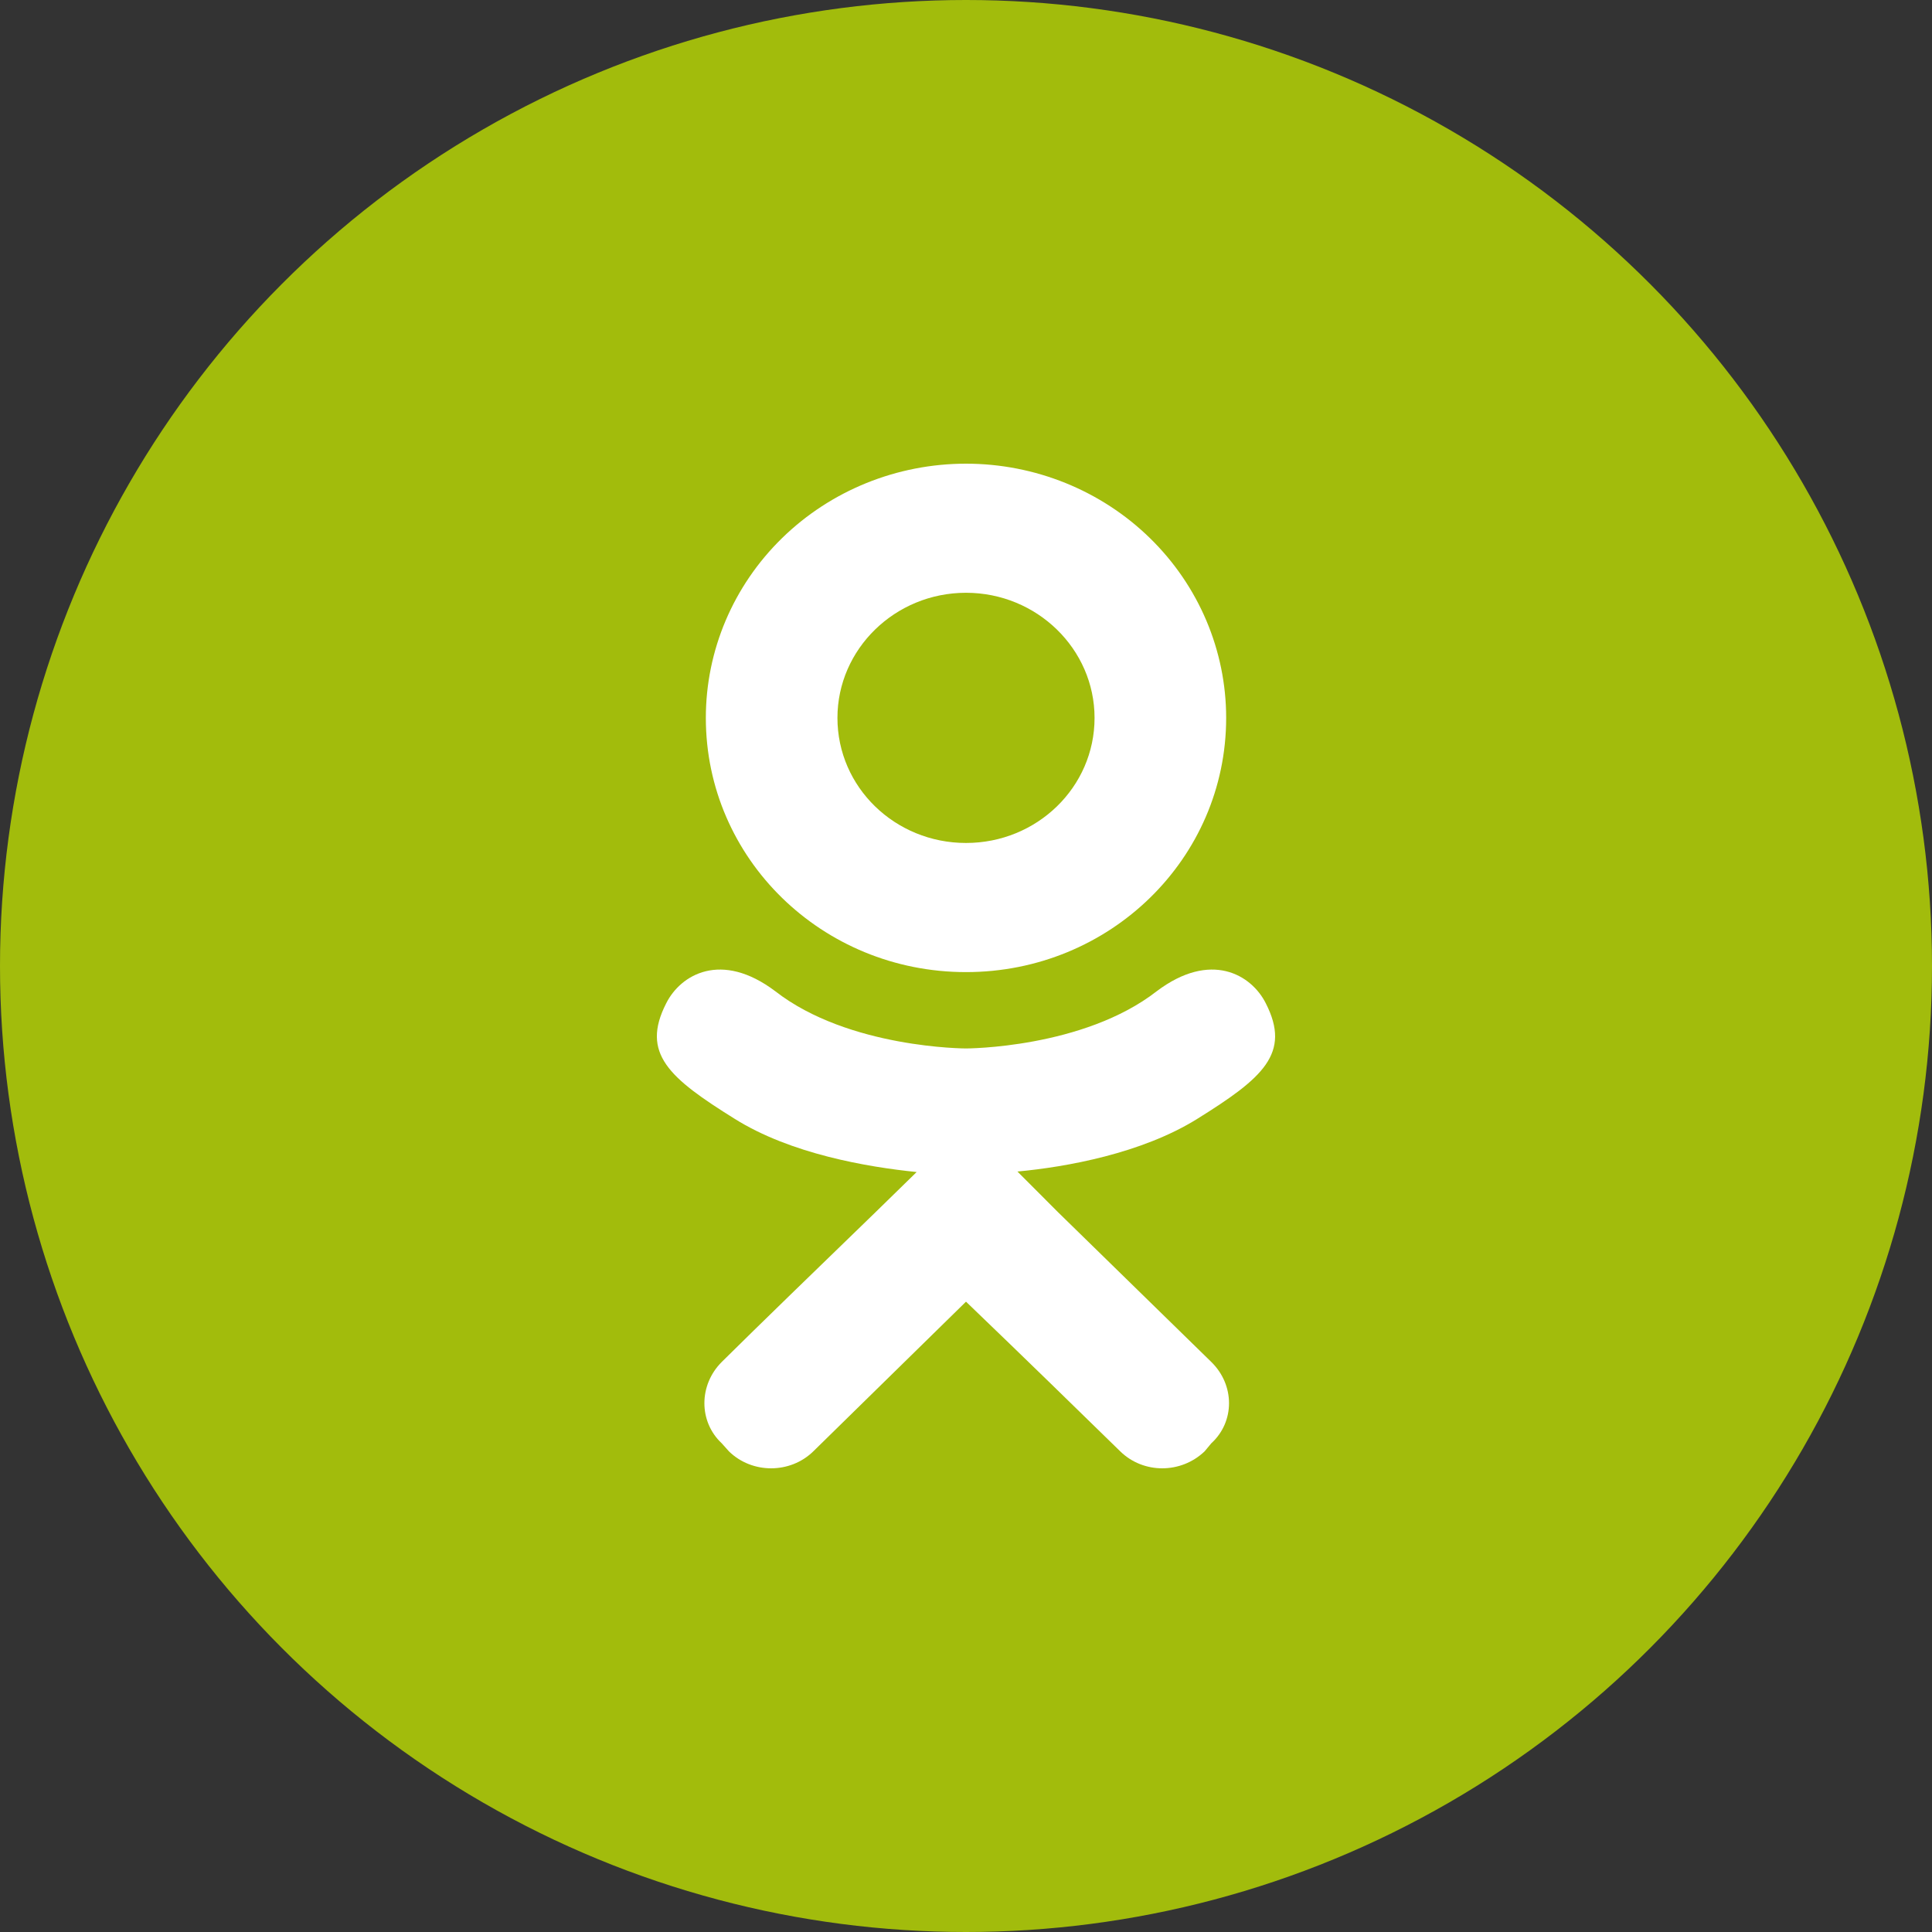
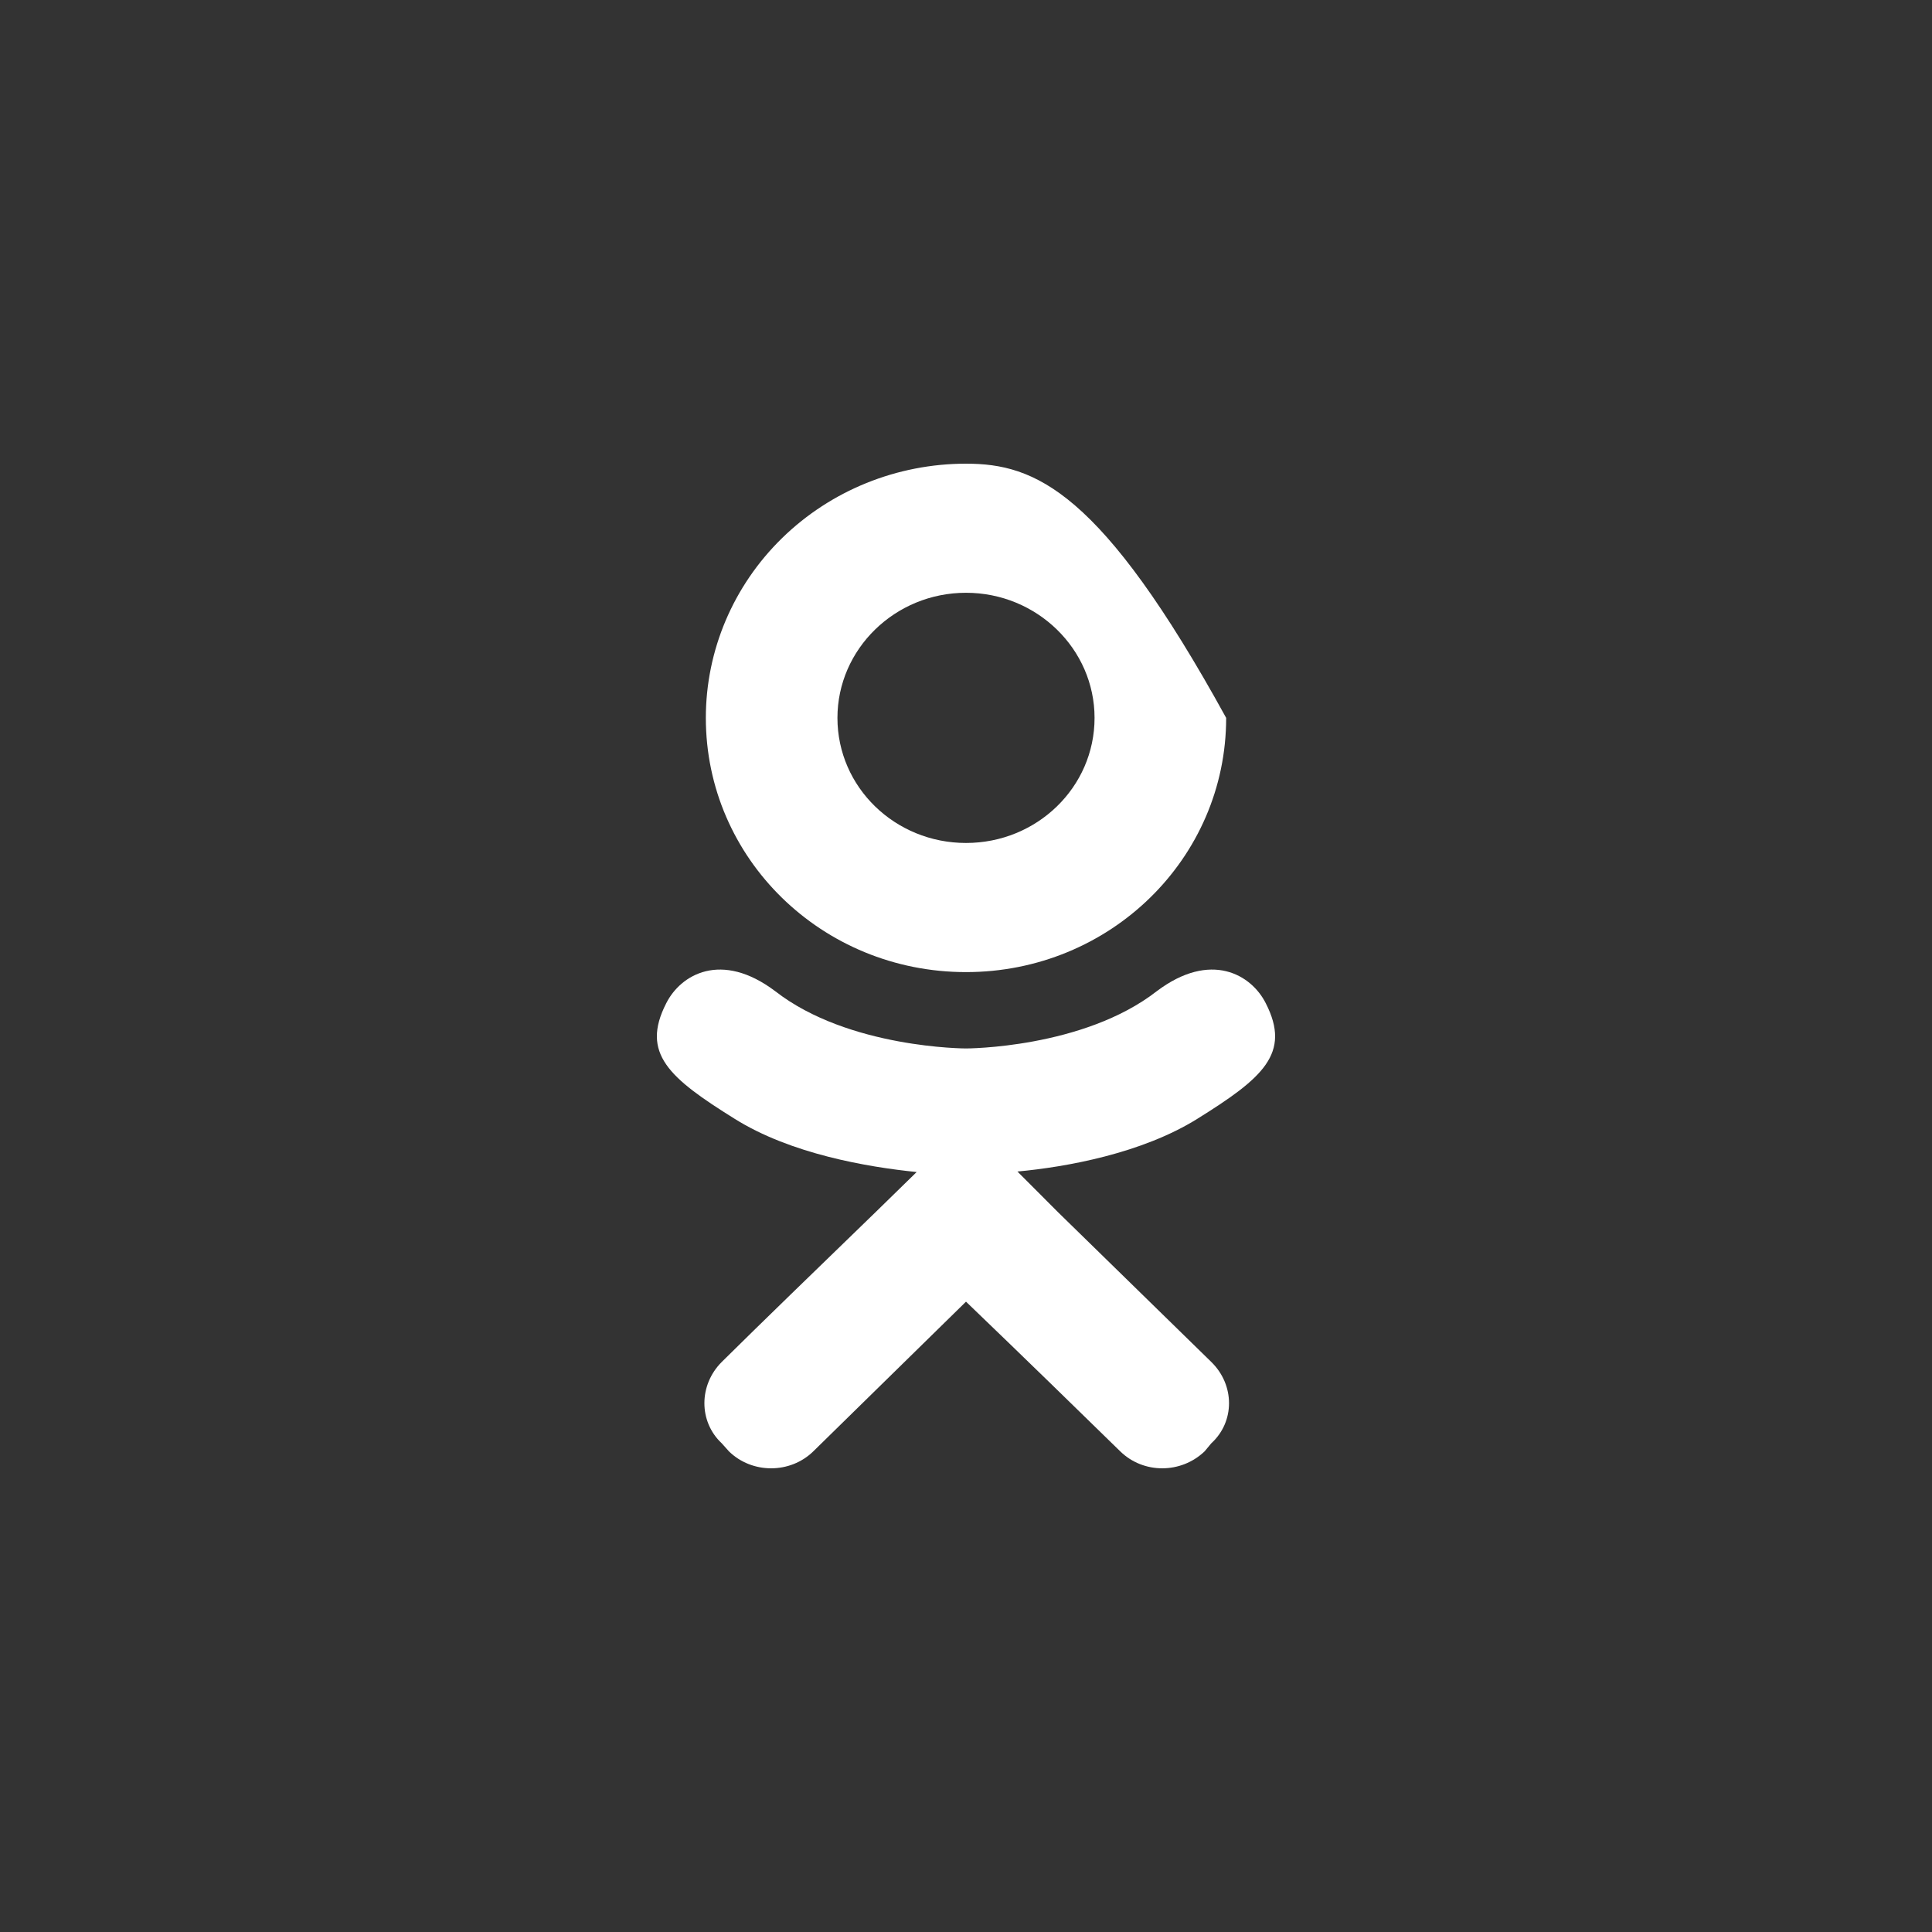
<svg xmlns="http://www.w3.org/2000/svg" width="50" height="50" viewBox="0 0 50 50" fill="none">
  <rect x="0" y="0" width="50" height="50" fill="#333333" stroke="none" />
-   <circle cx="25" cy="25" r="25" fill="#A2BC0C" />
-   <path d="M32.758 25.964C32.386 25.223 31.334 24.599 29.937 25.652C28.034 27.134 25 27.134 25 27.134C25 27.134 21.966 27.134 20.063 25.652C18.666 24.599 17.614 25.223 17.242 25.964C16.576 27.264 17.322 27.901 19.012 28.954C20.462 29.864 22.445 30.202 23.723 30.332L22.658 31.372C21.141 32.842 19.677 34.259 18.679 35.247C18.08 35.845 18.08 36.794 18.679 37.353L18.865 37.561C19.464 38.146 20.449 38.146 21.048 37.561L25 33.687C26.53 35.156 27.981 36.573 28.992 37.561C29.591 38.146 30.562 38.146 31.175 37.561L31.348 37.353C31.96 36.794 31.96 35.845 31.348 35.247L27.382 31.372L26.331 30.319C27.595 30.202 29.551 29.851 30.988 28.954C32.678 27.901 33.423 27.264 32.758 25.964ZM25 15.341C26.836 15.341 28.327 16.798 28.327 18.579C28.327 20.373 26.836 21.816 25 21.816C23.164 21.816 21.673 20.373 21.673 18.579C21.673 16.798 23.164 15.341 25 15.341ZM25 25.158C28.726 25.158 31.733 22.219 31.733 18.579C31.733 16.834 31.024 15.161 29.761 13.927C28.498 12.693 26.786 12 25 12C23.214 12 21.502 12.693 20.239 13.927C18.976 15.161 18.267 16.834 18.267 18.579C18.267 22.219 21.274 25.158 25 25.158Z" fill="white" />
+   <path d="M32.758 25.964C32.386 25.223 31.334 24.599 29.937 25.652C28.034 27.134 25 27.134 25 27.134C25 27.134 21.966 27.134 20.063 25.652C18.666 24.599 17.614 25.223 17.242 25.964C16.576 27.264 17.322 27.901 19.012 28.954C20.462 29.864 22.445 30.202 23.723 30.332L22.658 31.372C21.141 32.842 19.677 34.259 18.679 35.247C18.08 35.845 18.08 36.794 18.679 37.353L18.865 37.561C19.464 38.146 20.449 38.146 21.048 37.561L25 33.687C26.53 35.156 27.981 36.573 28.992 37.561C29.591 38.146 30.562 38.146 31.175 37.561L31.348 37.353C31.96 36.794 31.96 35.845 31.348 35.247L27.382 31.372L26.331 30.319C27.595 30.202 29.551 29.851 30.988 28.954C32.678 27.901 33.423 27.264 32.758 25.964ZM25 15.341C26.836 15.341 28.327 16.798 28.327 18.579C28.327 20.373 26.836 21.816 25 21.816C23.164 21.816 21.673 20.373 21.673 18.579C21.673 16.798 23.164 15.341 25 15.341ZM25 25.158C28.726 25.158 31.733 22.219 31.733 18.579C28.498 12.693 26.786 12 25 12C23.214 12 21.502 12.693 20.239 13.927C18.976 15.161 18.267 16.834 18.267 18.579C18.267 22.219 21.274 25.158 25 25.158Z" fill="white" />
</svg>